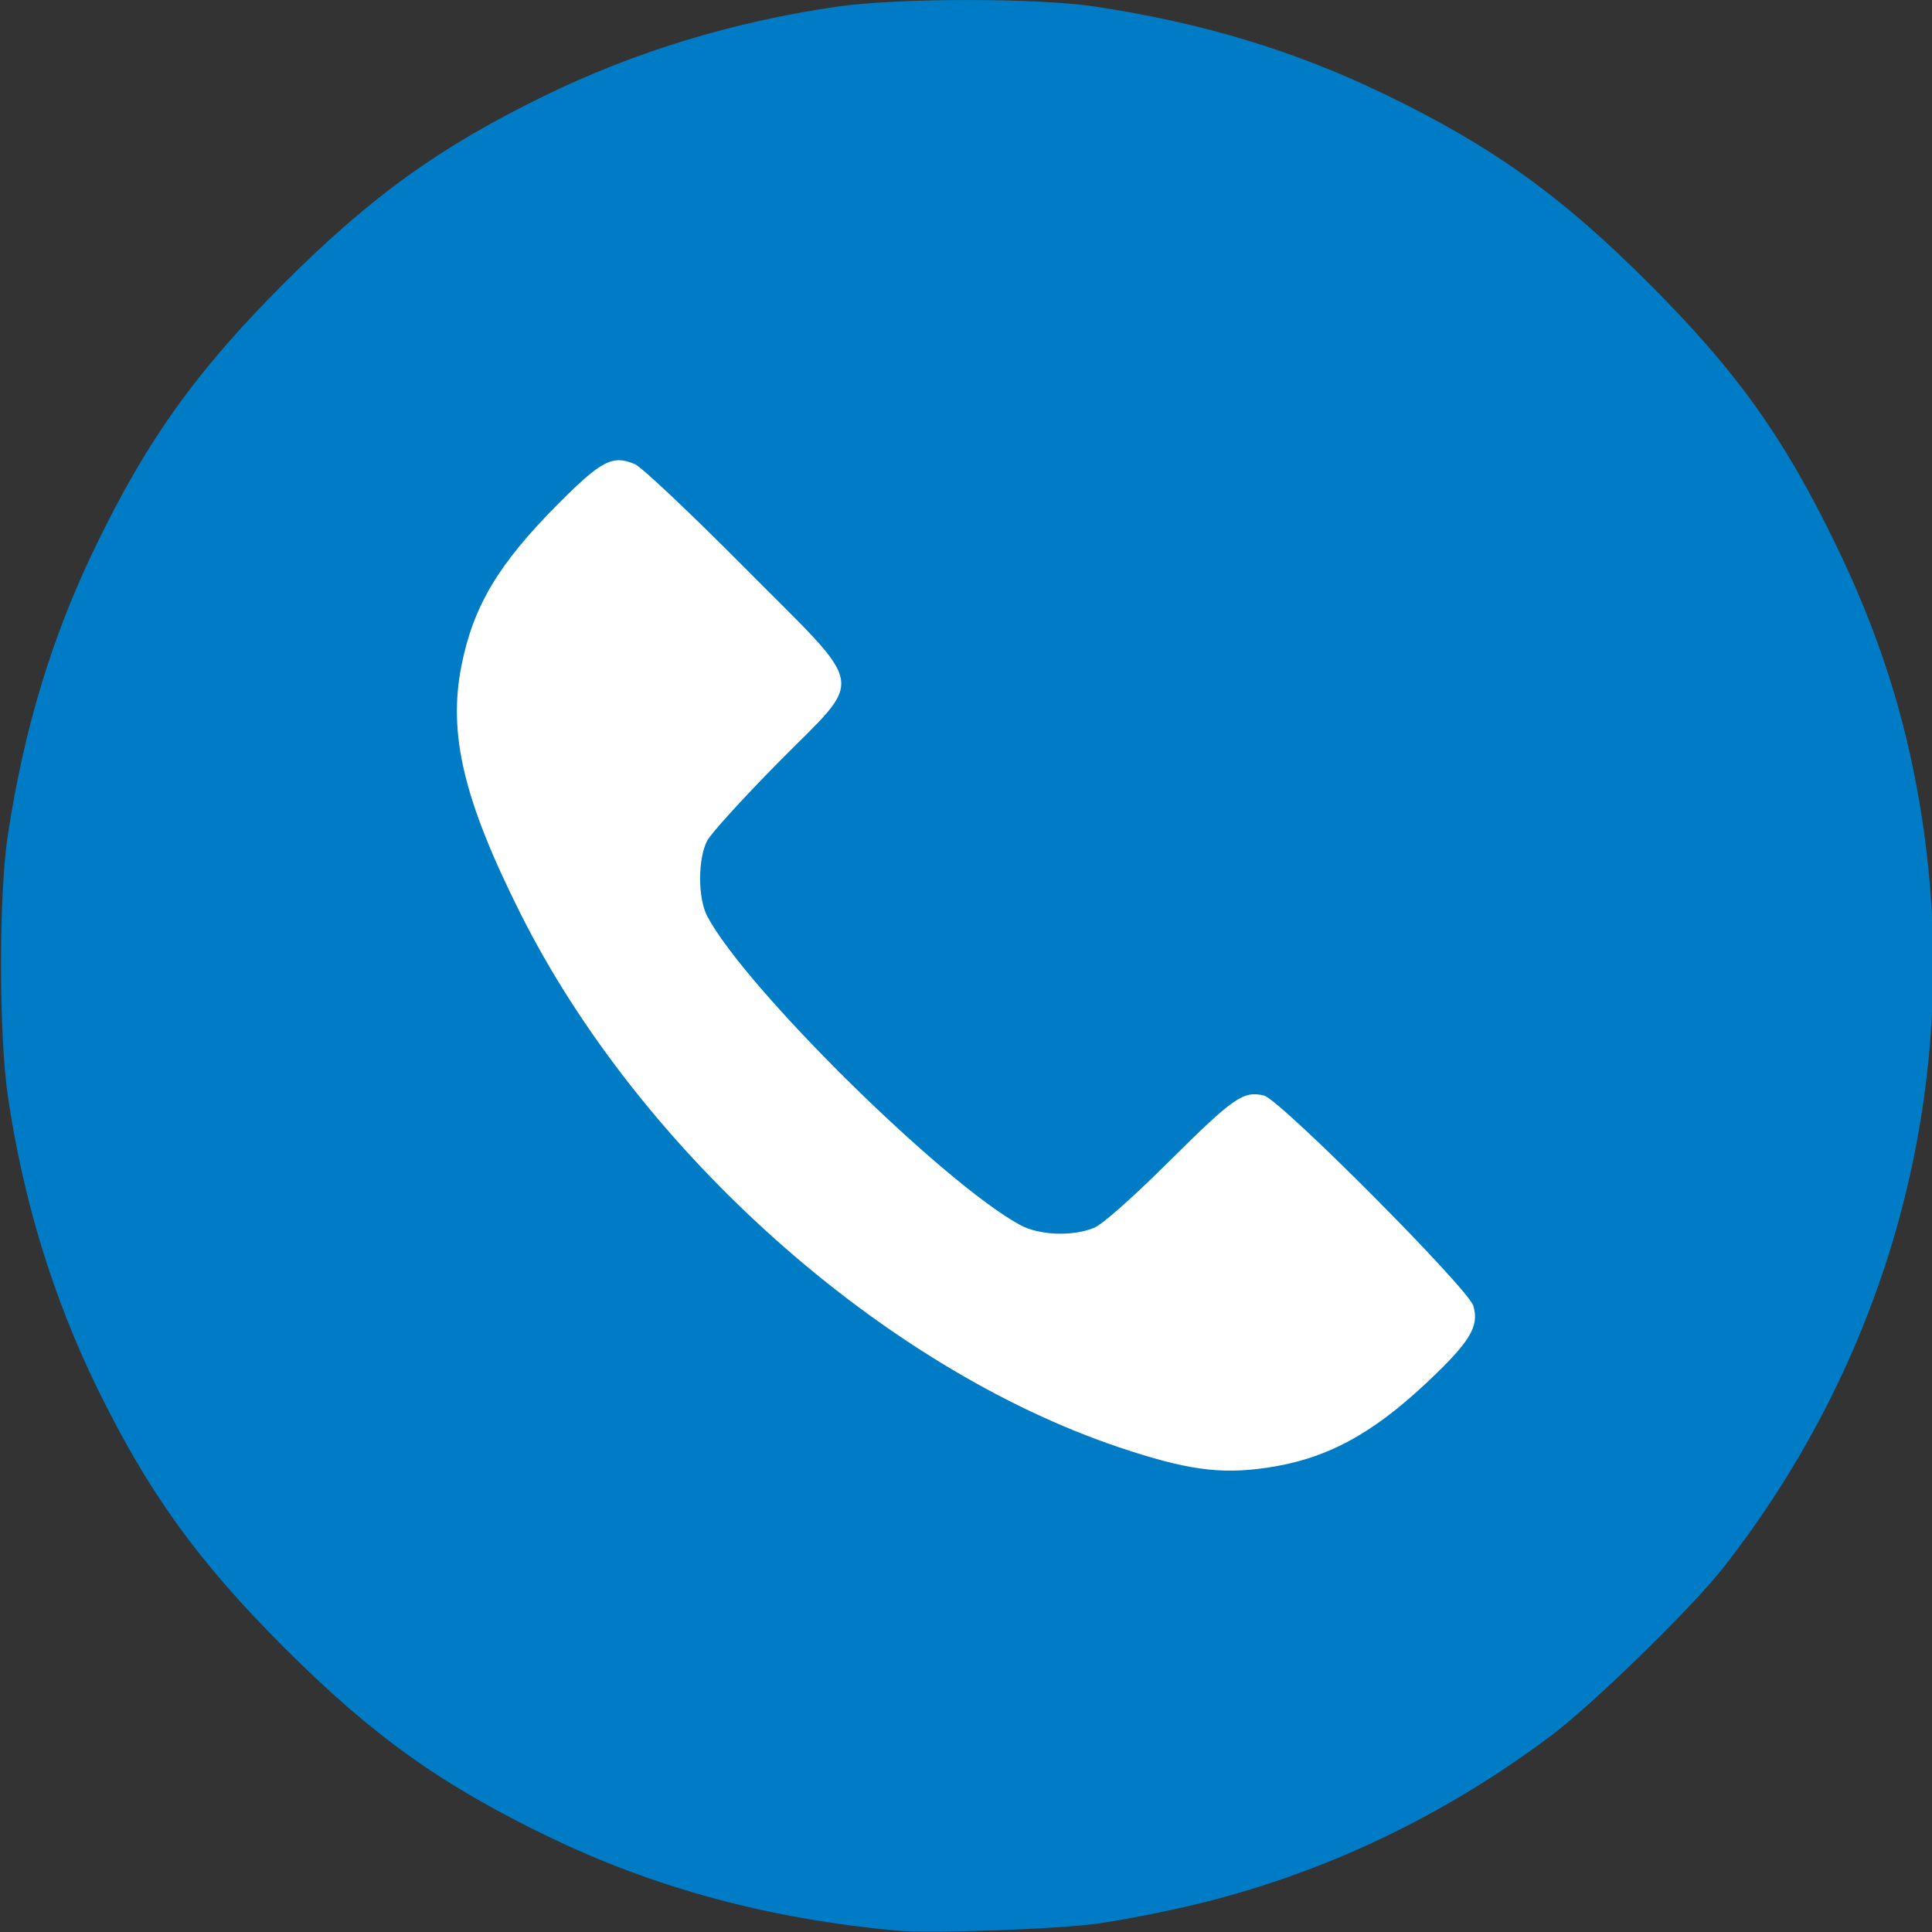
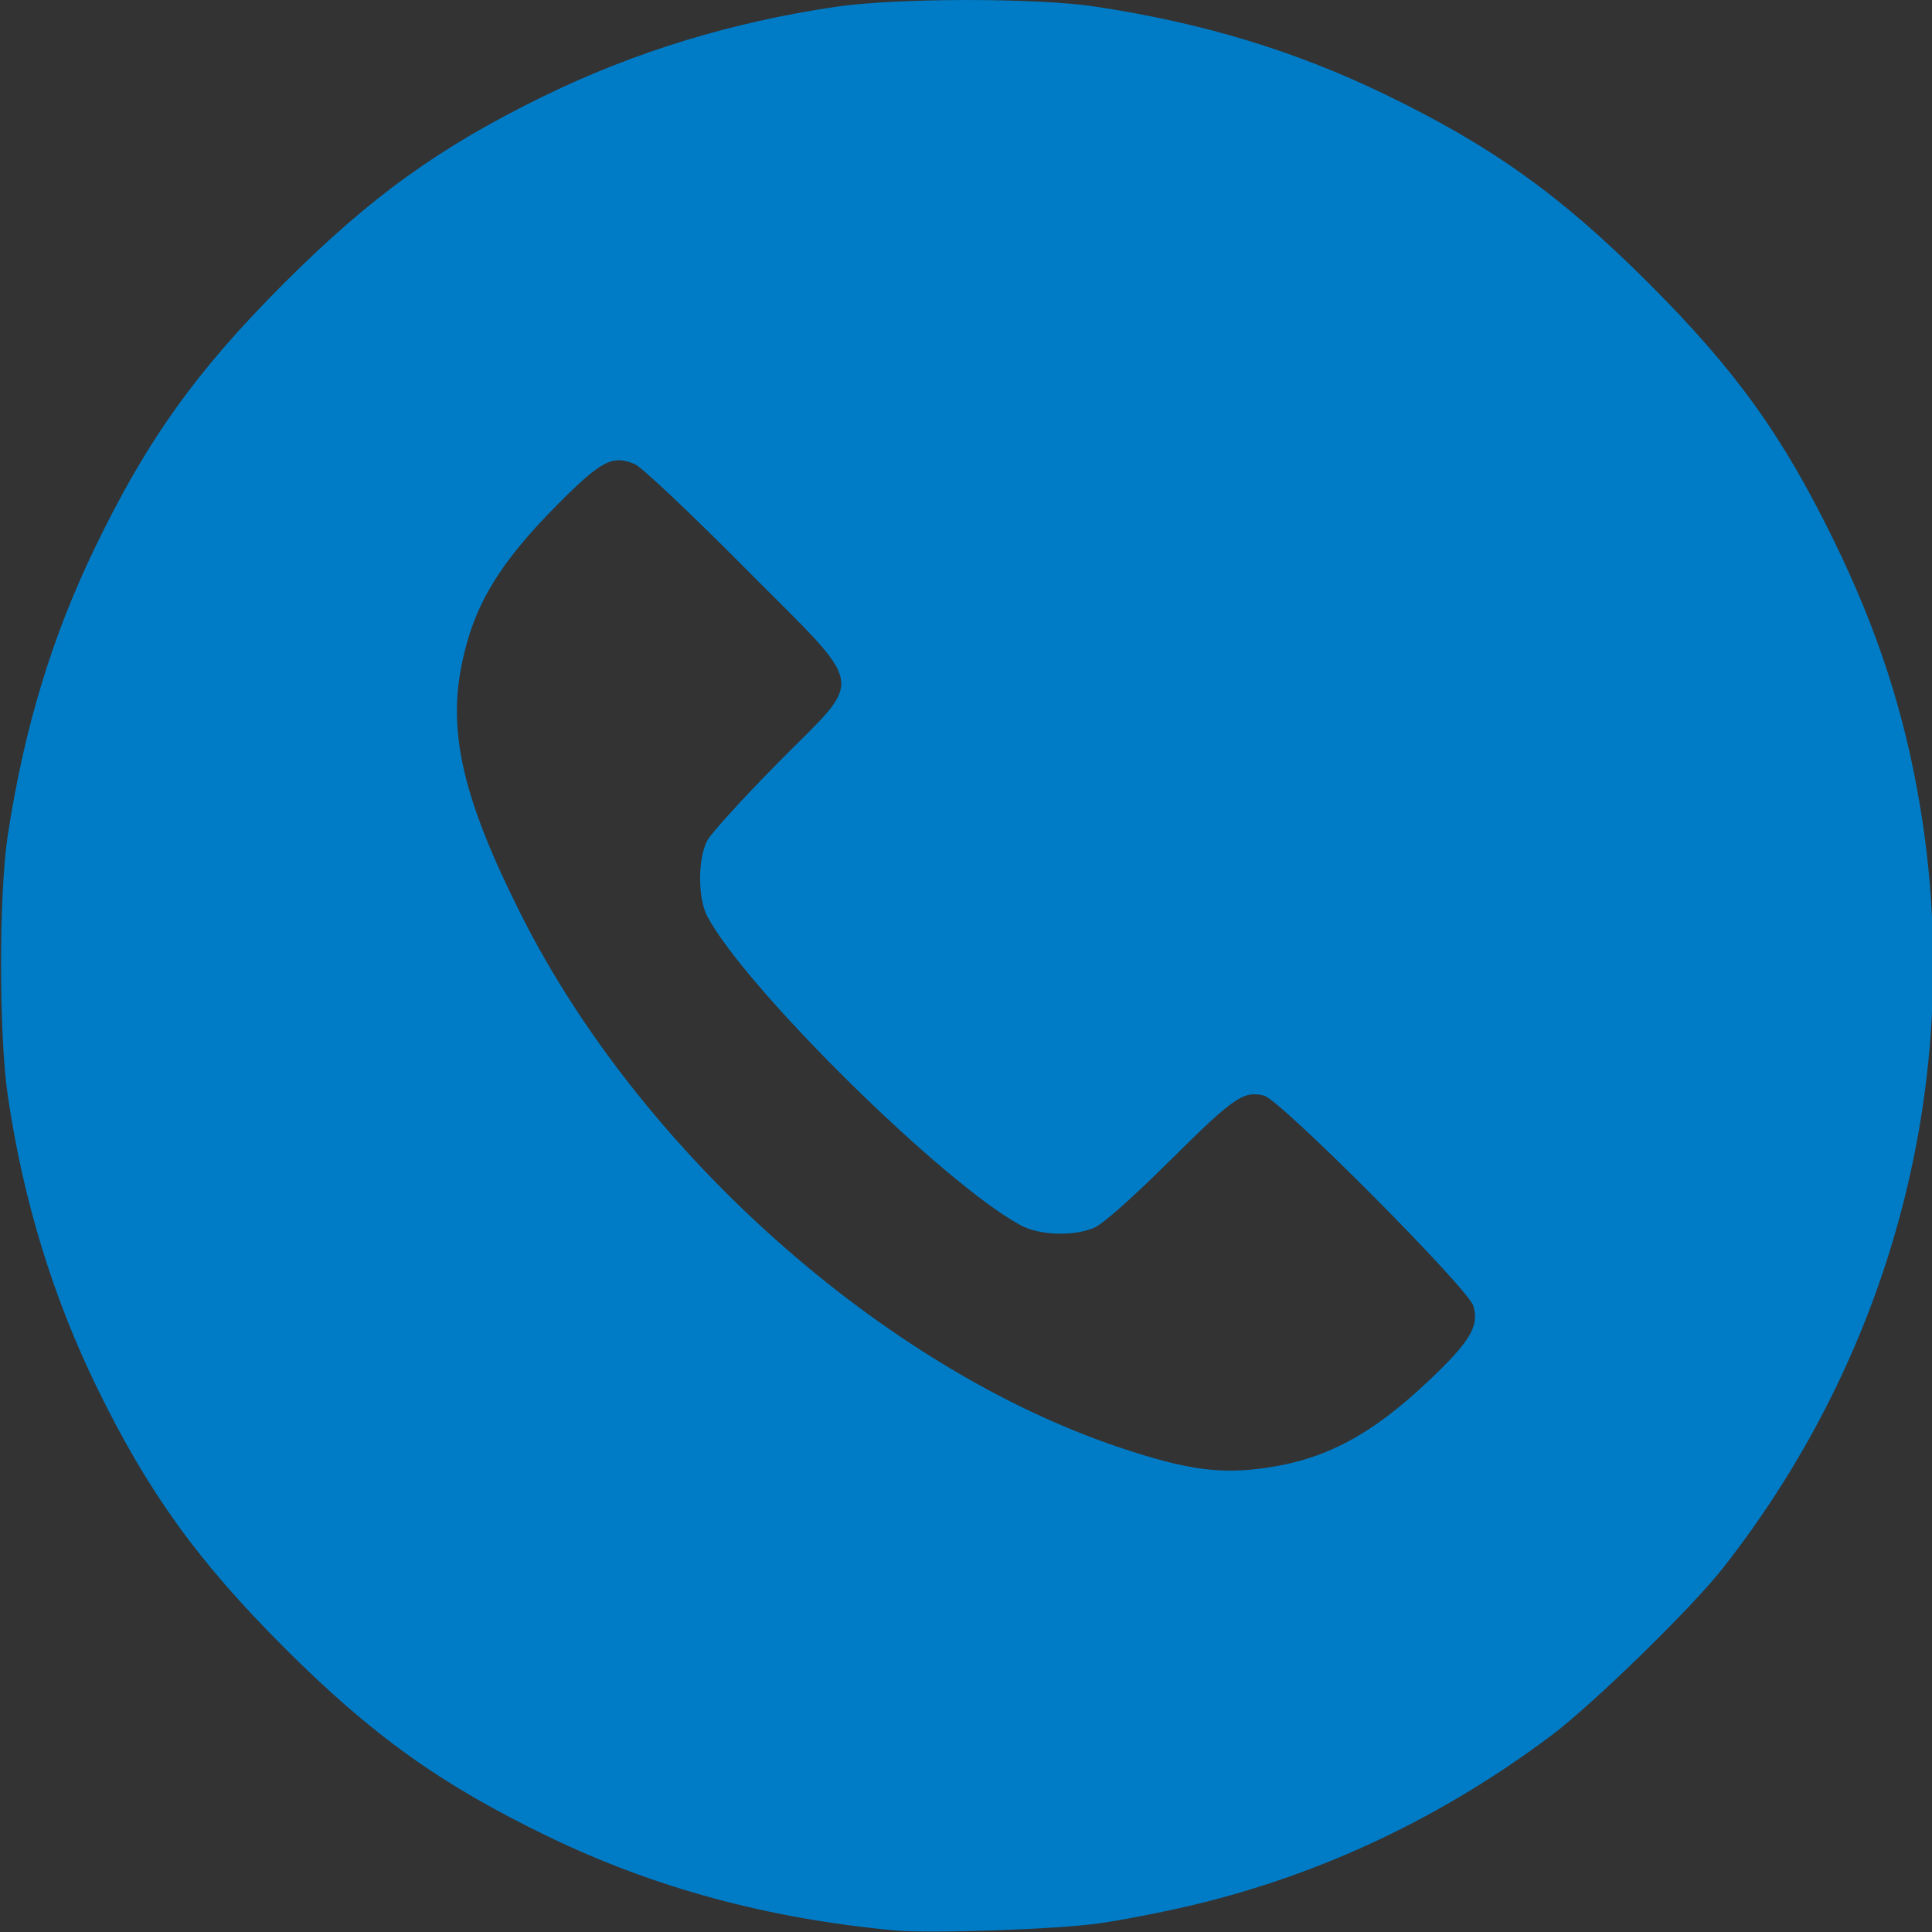
<svg xmlns="http://www.w3.org/2000/svg" xmlns:ns1="http://www.inkscape.org/namespaces/inkscape" xmlns:ns2="http://sodipodi.sourceforge.net/DTD/sodipodi-0.dtd" width="512" height="512" viewBox="0 0 135.467 135.467" version="1.1" id="svg5" xml:space="preserve" ns1:version="1.2.2 (732a01da63, 2022-12-09, custom)" ns2:docname="telefono.svg">
  <rect x="0" y="0" width="135.467" height="135.467" fill="#333333" stroke="none" />
  <ns2:namedview id="namedview7" pagecolor="#ffffff" bordercolor="#000000" borderopacity="0.25" ns1:showpageshadow="2" ns1:pageopacity="0.0" ns1:pagecheckerboard="0" ns1:deskcolor="#d1d1d1" ns1:document-units="mm" showgrid="false" ns1:zoom="0.2481917" ns1:cx="711.14384" ns1:cy="-86.626586" ns1:window-width="1920" ns1:window-height="1016" ns1:window-x="0" ns1:window-y="0" ns1:window-maximized="1" ns1:current-layer="layer1" />
  <defs id="defs2" />
  <g ns1:label="Capa 1" ns1:groupmode="layer" id="layer1">
    <g id="g394" transform="matrix(1.139,0,0,1.139,-975.791,0.157)">
-       <circle style="fill:#ffffff;stroke-width:0.307" id="path3938-9" cx="916.246" cy="59.315" r="54.745" />
-       <path style="fill:#007cc7;fill-opacity:1;stroke-width:0.233" d="m 911.78,118.698 c -7.789,-0.724 -14.774,-2.615 -21.3,-5.766 -6.622,-3.198 -10.866,-6.234 -16.278,-11.645 -5.323,-5.323 -8.378,-9.564 -11.512,-15.98 -2.726,-5.583 -4.557,-11.57 -5.501,-17.991 -0.552,-3.755 -0.555,-12.404 -0.005,-16.007 1.007,-6.604 2.708,-12.221 5.373,-17.739 3.198,-6.622 6.234,-10.866 11.645,-16.278 5.323,-5.323 9.564,-8.378 15.98,-11.512 5.583,-2.726 11.57,-4.557 17.991,-5.501 3.755,-0.552 12.404,-0.555 16.007,-0.005 6.604,1.007 12.221,2.708 17.739,5.373 6.622,3.198 10.866,6.234 16.278,11.645 5.352,5.352 8.219,9.334 11.394,15.826 2.711,5.542 4.371,10.657 5.323,16.401 2.748,16.579 -1.622,33.464 -12.132,46.866 -1.939,2.472 -8.017,8.399 -10.591,10.328 -6.681,5.005 -14.057,8.502 -21.916,10.393 -1.791,0.431 -4.461,0.954 -5.932,1.163 -2.569,0.365 -10.386,0.633 -12.562,0.431 z m 22.865,-28.473 c 3.666,-0.53 6.476,-2.024 9.929,-5.28 2.639,-2.488 3.212,-3.437 2.834,-4.694 -0.325,-1.081 -11.892,-12.7 -12.887,-12.945 -1.261,-0.31 -1.862,0.104 -5.758,3.971 -2.357,2.34 -4.172,3.949 -4.703,4.17 -1.301,0.541 -3.364,0.467 -4.532,-0.164 -4.738,-2.557 -16.943,-14.595 -19.281,-19.018 -0.585,-1.107 -0.586,-3.544 -10e-4,-4.653 0.236,-0.448 2.196,-2.603 4.354,-4.79 5.405,-5.476 5.608,-4.294 -2.066,-12.026 -3.295,-3.32 -6.324,-6.179 -6.732,-6.355 -1.378,-0.594 -2.064,-0.24 -4.736,2.444 -3.67,3.688 -5.224,6.288 -5.951,9.96 -0.831,4.198 0.137,8.271 3.62,15.226 7.336,14.652 22.326,28.015 36.912,32.904 4.08,1.368 6.172,1.658 8.999,1.249 z" id="path544" />
+       <path style="fill:#007cc7;fill-opacity:1;stroke-width:0.233" d="m 911.78,118.698 c -7.789,-0.724 -14.774,-2.615 -21.3,-5.766 -6.622,-3.198 -10.866,-6.234 -16.278,-11.645 -5.323,-5.323 -8.378,-9.564 -11.512,-15.98 -2.726,-5.583 -4.557,-11.57 -5.501,-17.991 -0.552,-3.755 -0.555,-12.404 -0.005,-16.007 1.007,-6.604 2.708,-12.221 5.373,-17.739 3.198,-6.622 6.234,-10.866 11.645,-16.278 5.323,-5.323 9.564,-8.378 15.98,-11.512 5.583,-2.726 11.57,-4.557 17.991,-5.501 3.755,-0.552 12.404,-0.555 16.007,-0.005 6.604,1.007 12.221,2.708 17.739,5.373 6.622,3.198 10.866,6.234 16.278,11.645 5.352,5.352 8.219,9.334 11.394,15.826 2.711,5.542 4.371,10.657 5.323,16.401 2.748,16.579 -1.622,33.464 -12.132,46.866 -1.939,2.472 -8.017,8.399 -10.591,10.328 -6.681,5.005 -14.057,8.502 -21.916,10.393 -1.791,0.431 -4.461,0.954 -5.932,1.163 -2.569,0.365 -10.386,0.633 -12.562,0.431 z m 22.865,-28.473 c 3.666,-0.53 6.476,-2.024 9.929,-5.28 2.639,-2.488 3.212,-3.437 2.834,-4.694 -0.325,-1.081 -11.892,-12.7 -12.887,-12.945 -1.261,-0.31 -1.862,0.104 -5.758,3.971 -2.357,2.34 -4.172,3.949 -4.703,4.17 -1.301,0.541 -3.364,0.467 -4.532,-0.164 -4.738,-2.557 -16.943,-14.595 -19.281,-19.018 -0.585,-1.107 -0.586,-3.544 -10e-4,-4.653 0.236,-0.448 2.196,-2.603 4.354,-4.79 5.405,-5.476 5.608,-4.294 -2.066,-12.026 -3.295,-3.32 -6.324,-6.179 -6.732,-6.355 -1.378,-0.594 -2.064,-0.24 -4.736,2.444 -3.67,3.688 -5.224,6.288 -5.951,9.96 -0.831,4.198 0.137,8.271 3.62,15.226 7.336,14.652 22.326,28.015 36.912,32.904 4.08,1.368 6.172,1.658 8.999,1.249 " id="path544" />
    </g>
  </g>
</svg>